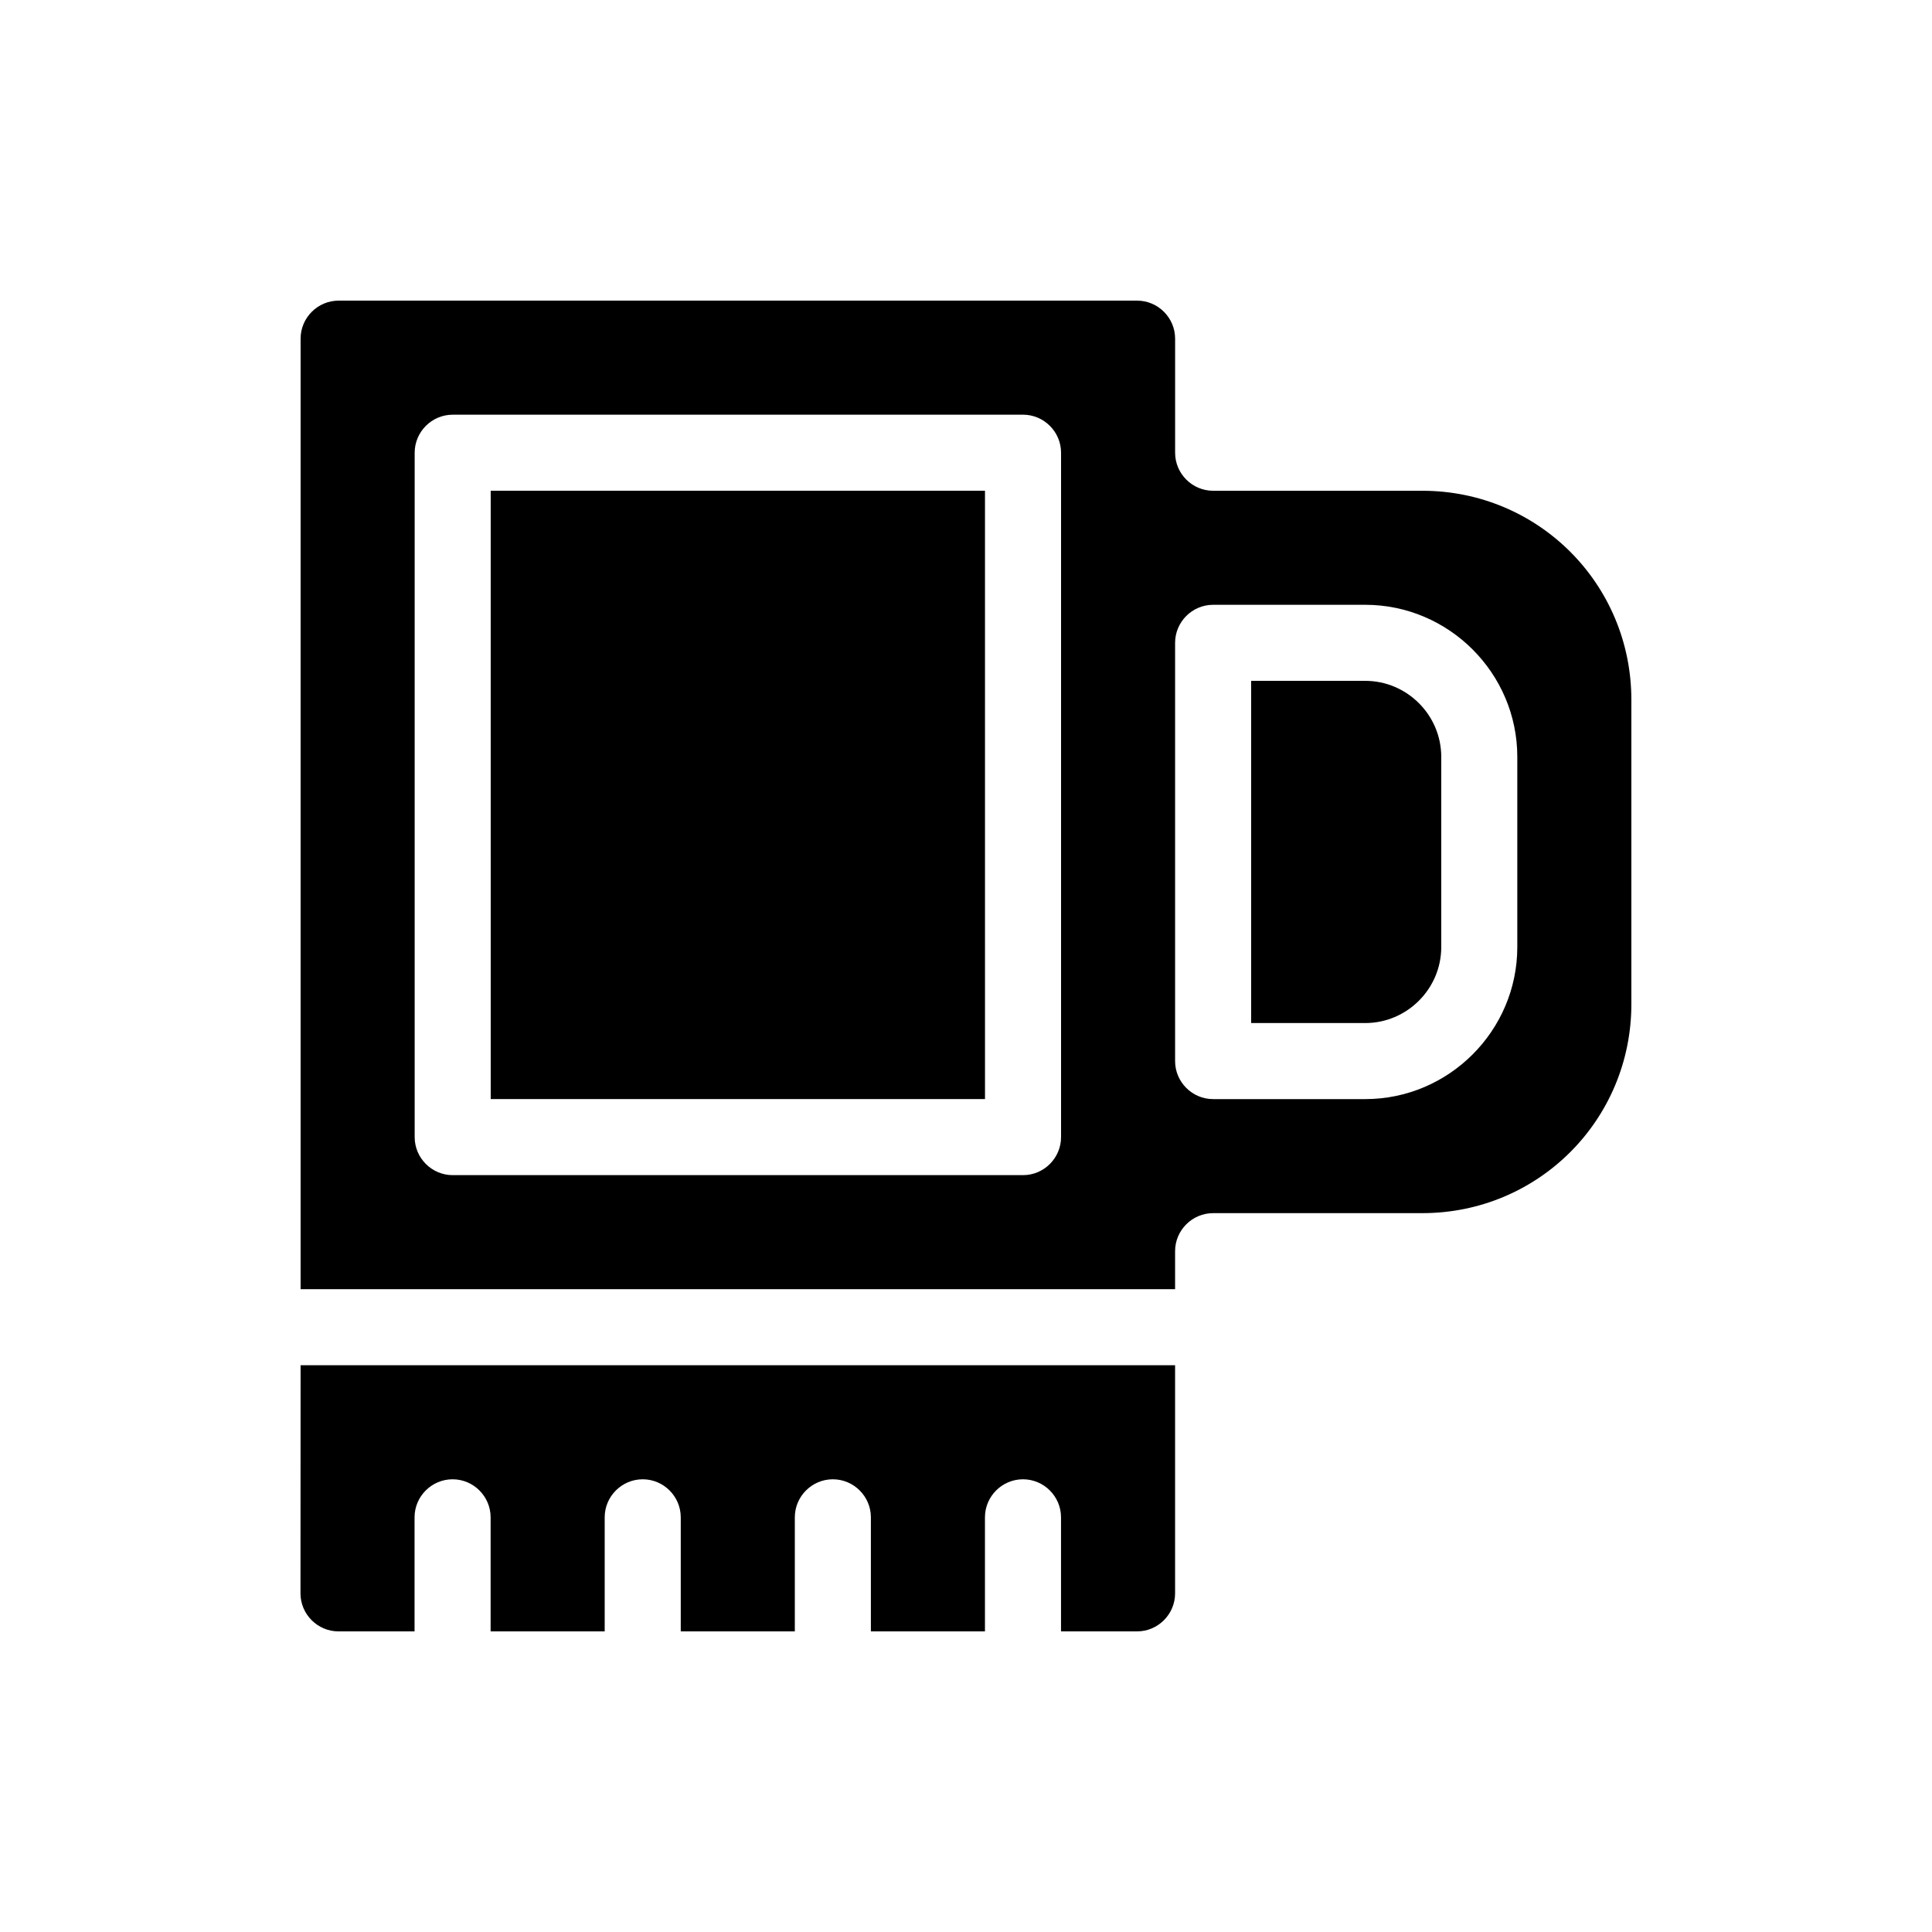
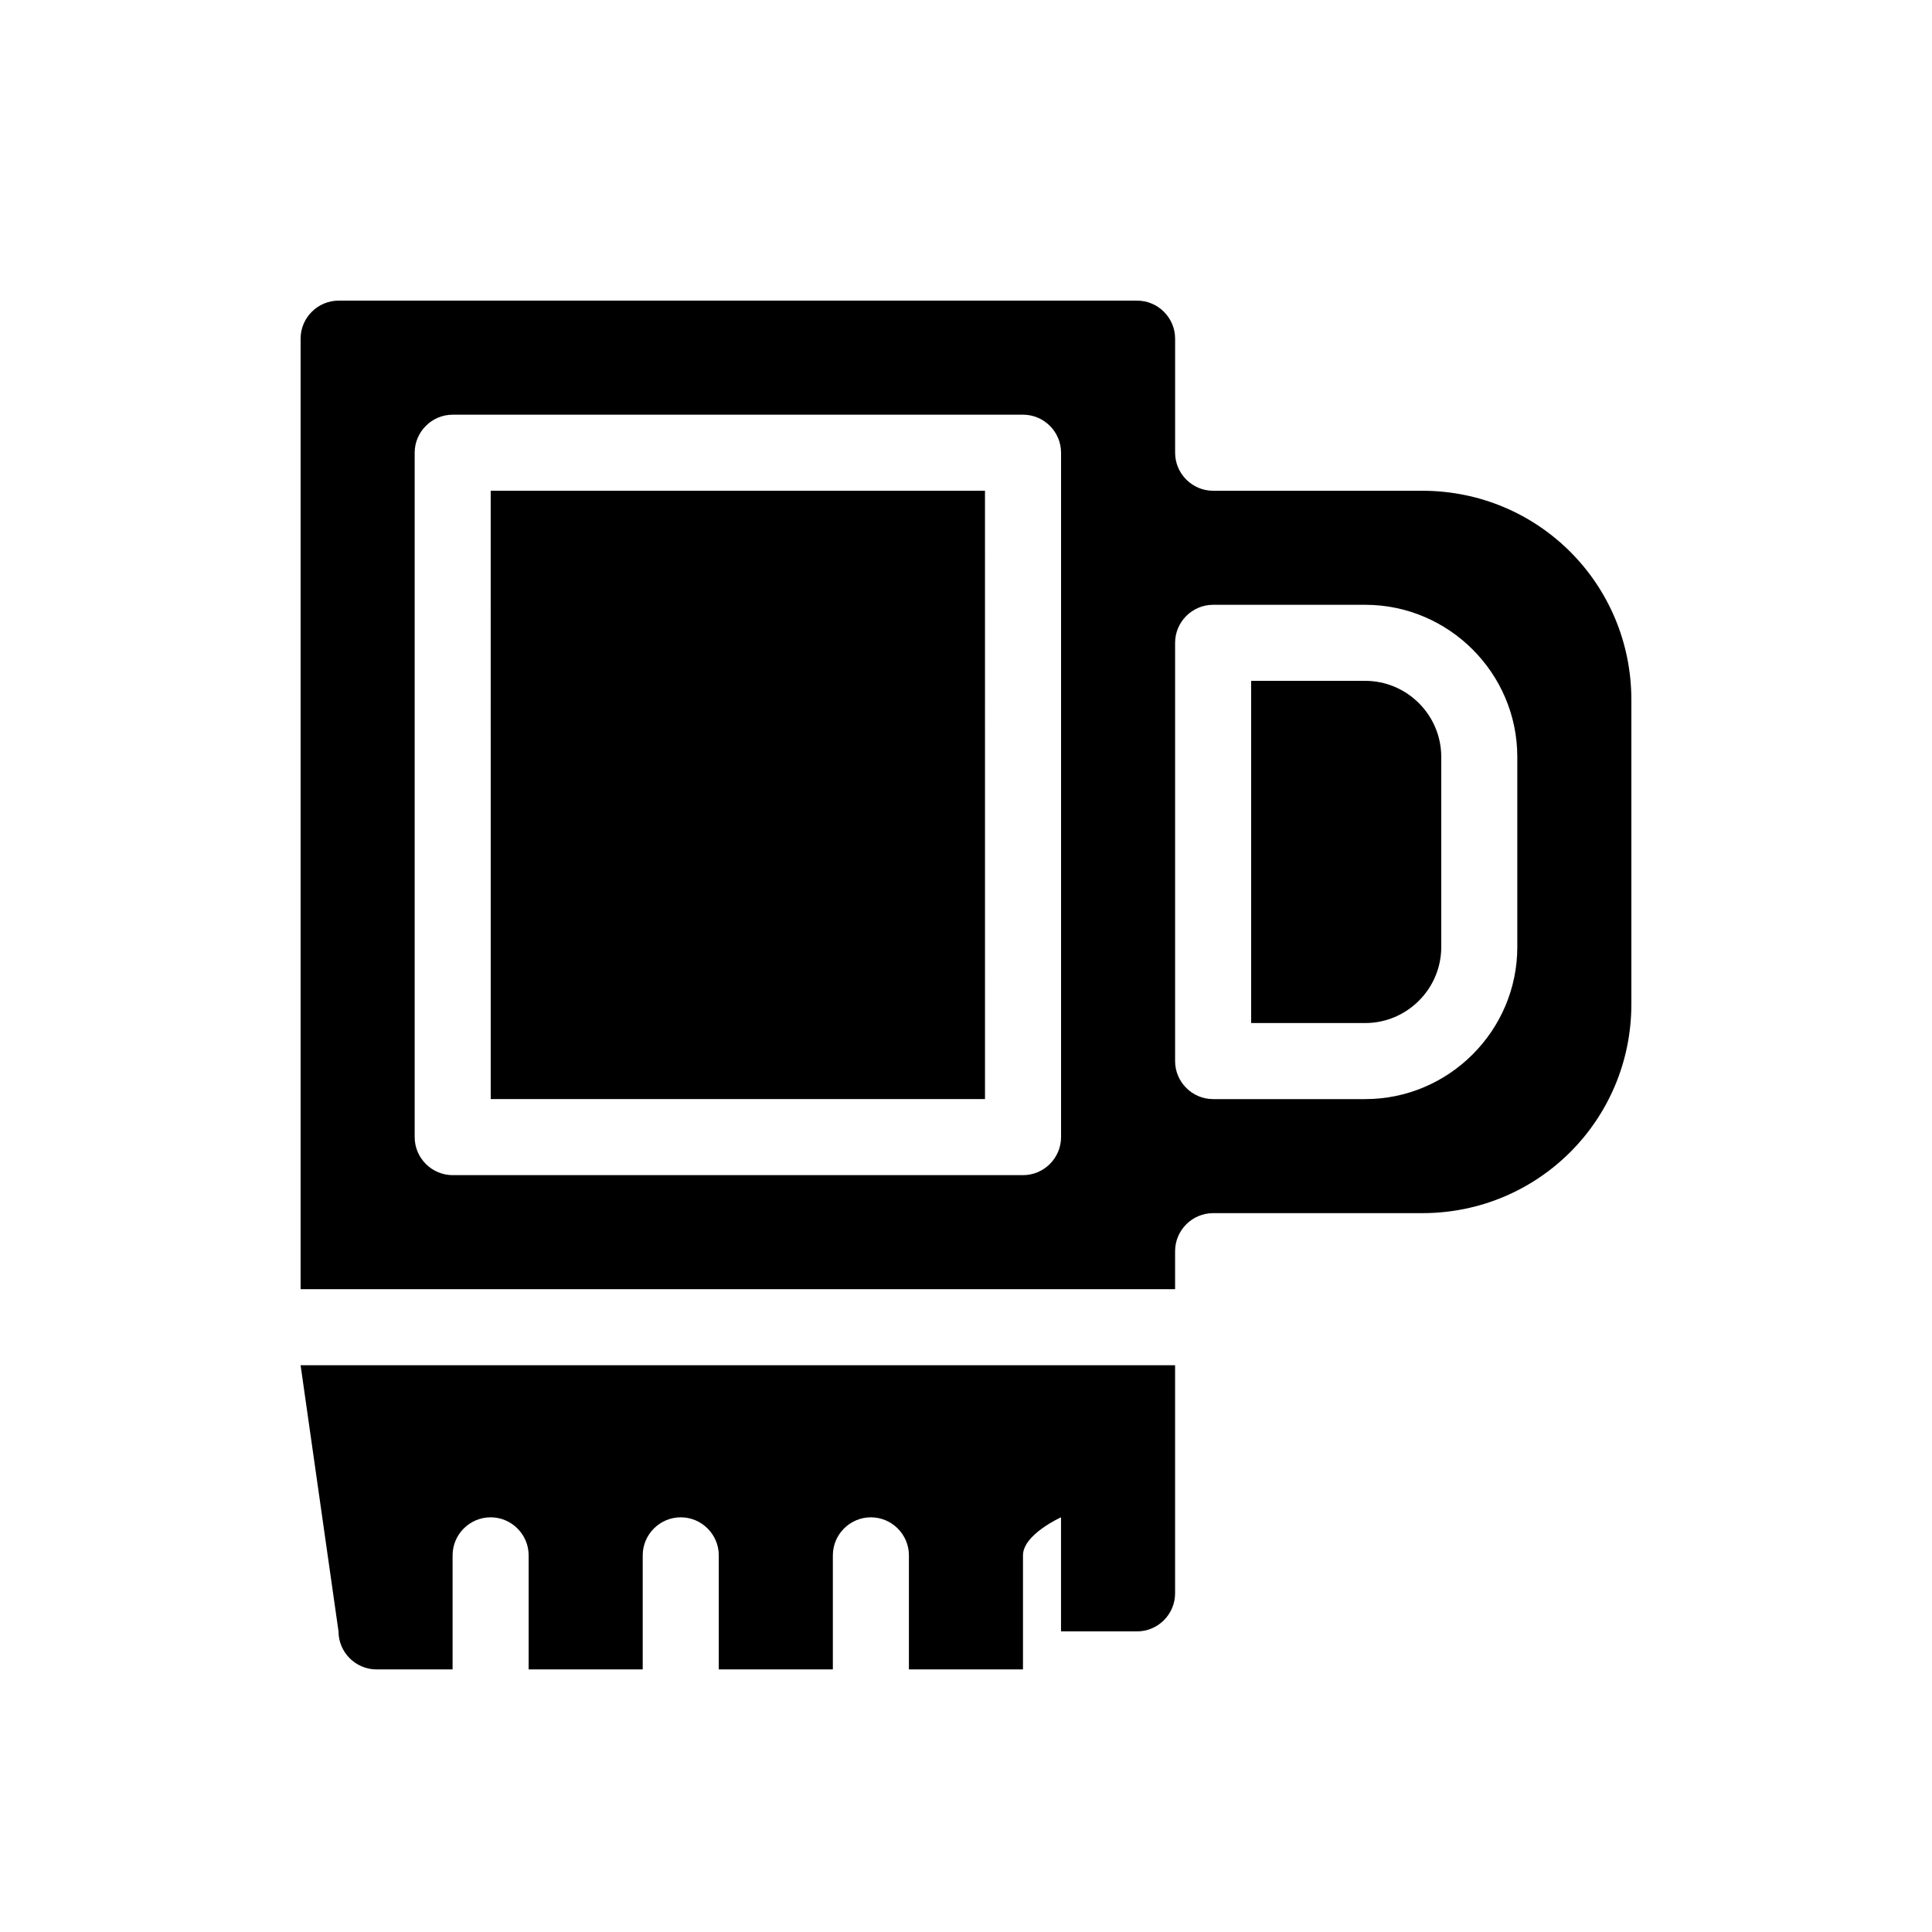
<svg xmlns="http://www.w3.org/2000/svg" fill="#000000" width="800px" height="800px" version="1.1" viewBox="144 144 512 512">
-   <path d="m223.66 505.8h231.75v60.457c0 5.543-4.535 10.078-10.078 10.078h-20.152v-30.23c0-5.543-4.535-10.078-10.078-10.078s-10.078 4.535-10.078 10.078v30.23h-30.23v-30.23c0-5.543-4.535-10.078-10.078-10.078-5.543 0-10.078 4.535-10.078 10.078v30.23h-30.23v-30.23c0-5.543-4.535-10.078-10.078-10.078-5.543 0-10.078 4.535-10.078 10.078v30.23h-30.23v-30.23c0-5.543-4.535-10.078-10.078-10.078s-10.078 4.535-10.078 10.078v30.23h-20.152c-5.543 0-10.078-4.535-10.078-10.078zm352.67-176.33v80.609c0 30.73-24.688 55.418-55.418 55.418h-55.422c-5.543 0-10.078 4.535-10.078 10.078v10.078l-231.75-0.004v-251.9c0-5.543 4.535-10.078 10.078-10.078h211.6c5.543 0 10.078 4.535 10.078 10.078v30.23c0 5.543 4.535 10.078 10.078 10.078h55.418c30.727-0.004 55.414 24.684 55.414 55.414zm-151.14-65.496c0-5.543-4.535-10.078-10.078-10.078l-151.14 0.004c-5.543 0-10.078 4.535-10.078 10.078v181.37c0 5.543 4.535 10.078 10.078 10.078h151.14c5.543 0 10.078-4.535 10.078-10.078zm120.91 80.609c0-22.168-18.137-40.305-40.305-40.305h-40.305c-5.543 0-10.078 4.535-10.078 10.078v110.84c0 5.543 4.535 10.078 10.078 10.078h40.305c22.168 0 40.305-18.137 40.305-40.305zm-40.305-20.152h-30.23v90.688h30.23c11.082 0 20.152-9.07 20.152-20.152v-50.383c0-11.082-9.066-20.152-20.152-20.152zm-231.75 110.84h130.99l-0.004-161.22h-130.99z" />
+   <path d="m223.66 505.8h231.75v60.457c0 5.543-4.535 10.078-10.078 10.078h-20.152v-30.23s-10.078 4.535-10.078 10.078v30.23h-30.23v-30.23c0-5.543-4.535-10.078-10.078-10.078-5.543 0-10.078 4.535-10.078 10.078v30.23h-30.23v-30.23c0-5.543-4.535-10.078-10.078-10.078-5.543 0-10.078 4.535-10.078 10.078v30.23h-30.23v-30.23c0-5.543-4.535-10.078-10.078-10.078s-10.078 4.535-10.078 10.078v30.23h-20.152c-5.543 0-10.078-4.535-10.078-10.078zm352.67-176.33v80.609c0 30.73-24.688 55.418-55.418 55.418h-55.422c-5.543 0-10.078 4.535-10.078 10.078v10.078l-231.75-0.004v-251.9c0-5.543 4.535-10.078 10.078-10.078h211.6c5.543 0 10.078 4.535 10.078 10.078v30.23c0 5.543 4.535 10.078 10.078 10.078h55.418c30.727-0.004 55.414 24.684 55.414 55.414zm-151.14-65.496c0-5.543-4.535-10.078-10.078-10.078l-151.14 0.004c-5.543 0-10.078 4.535-10.078 10.078v181.37c0 5.543 4.535 10.078 10.078 10.078h151.14c5.543 0 10.078-4.535 10.078-10.078zm120.91 80.609c0-22.168-18.137-40.305-40.305-40.305h-40.305c-5.543 0-10.078 4.535-10.078 10.078v110.84c0 5.543 4.535 10.078 10.078 10.078h40.305c22.168 0 40.305-18.137 40.305-40.305zm-40.305-20.152h-30.23v90.688h30.23c11.082 0 20.152-9.07 20.152-20.152v-50.383c0-11.082-9.066-20.152-20.152-20.152zm-231.75 110.84h130.99l-0.004-161.22h-130.99z" />
</svg>